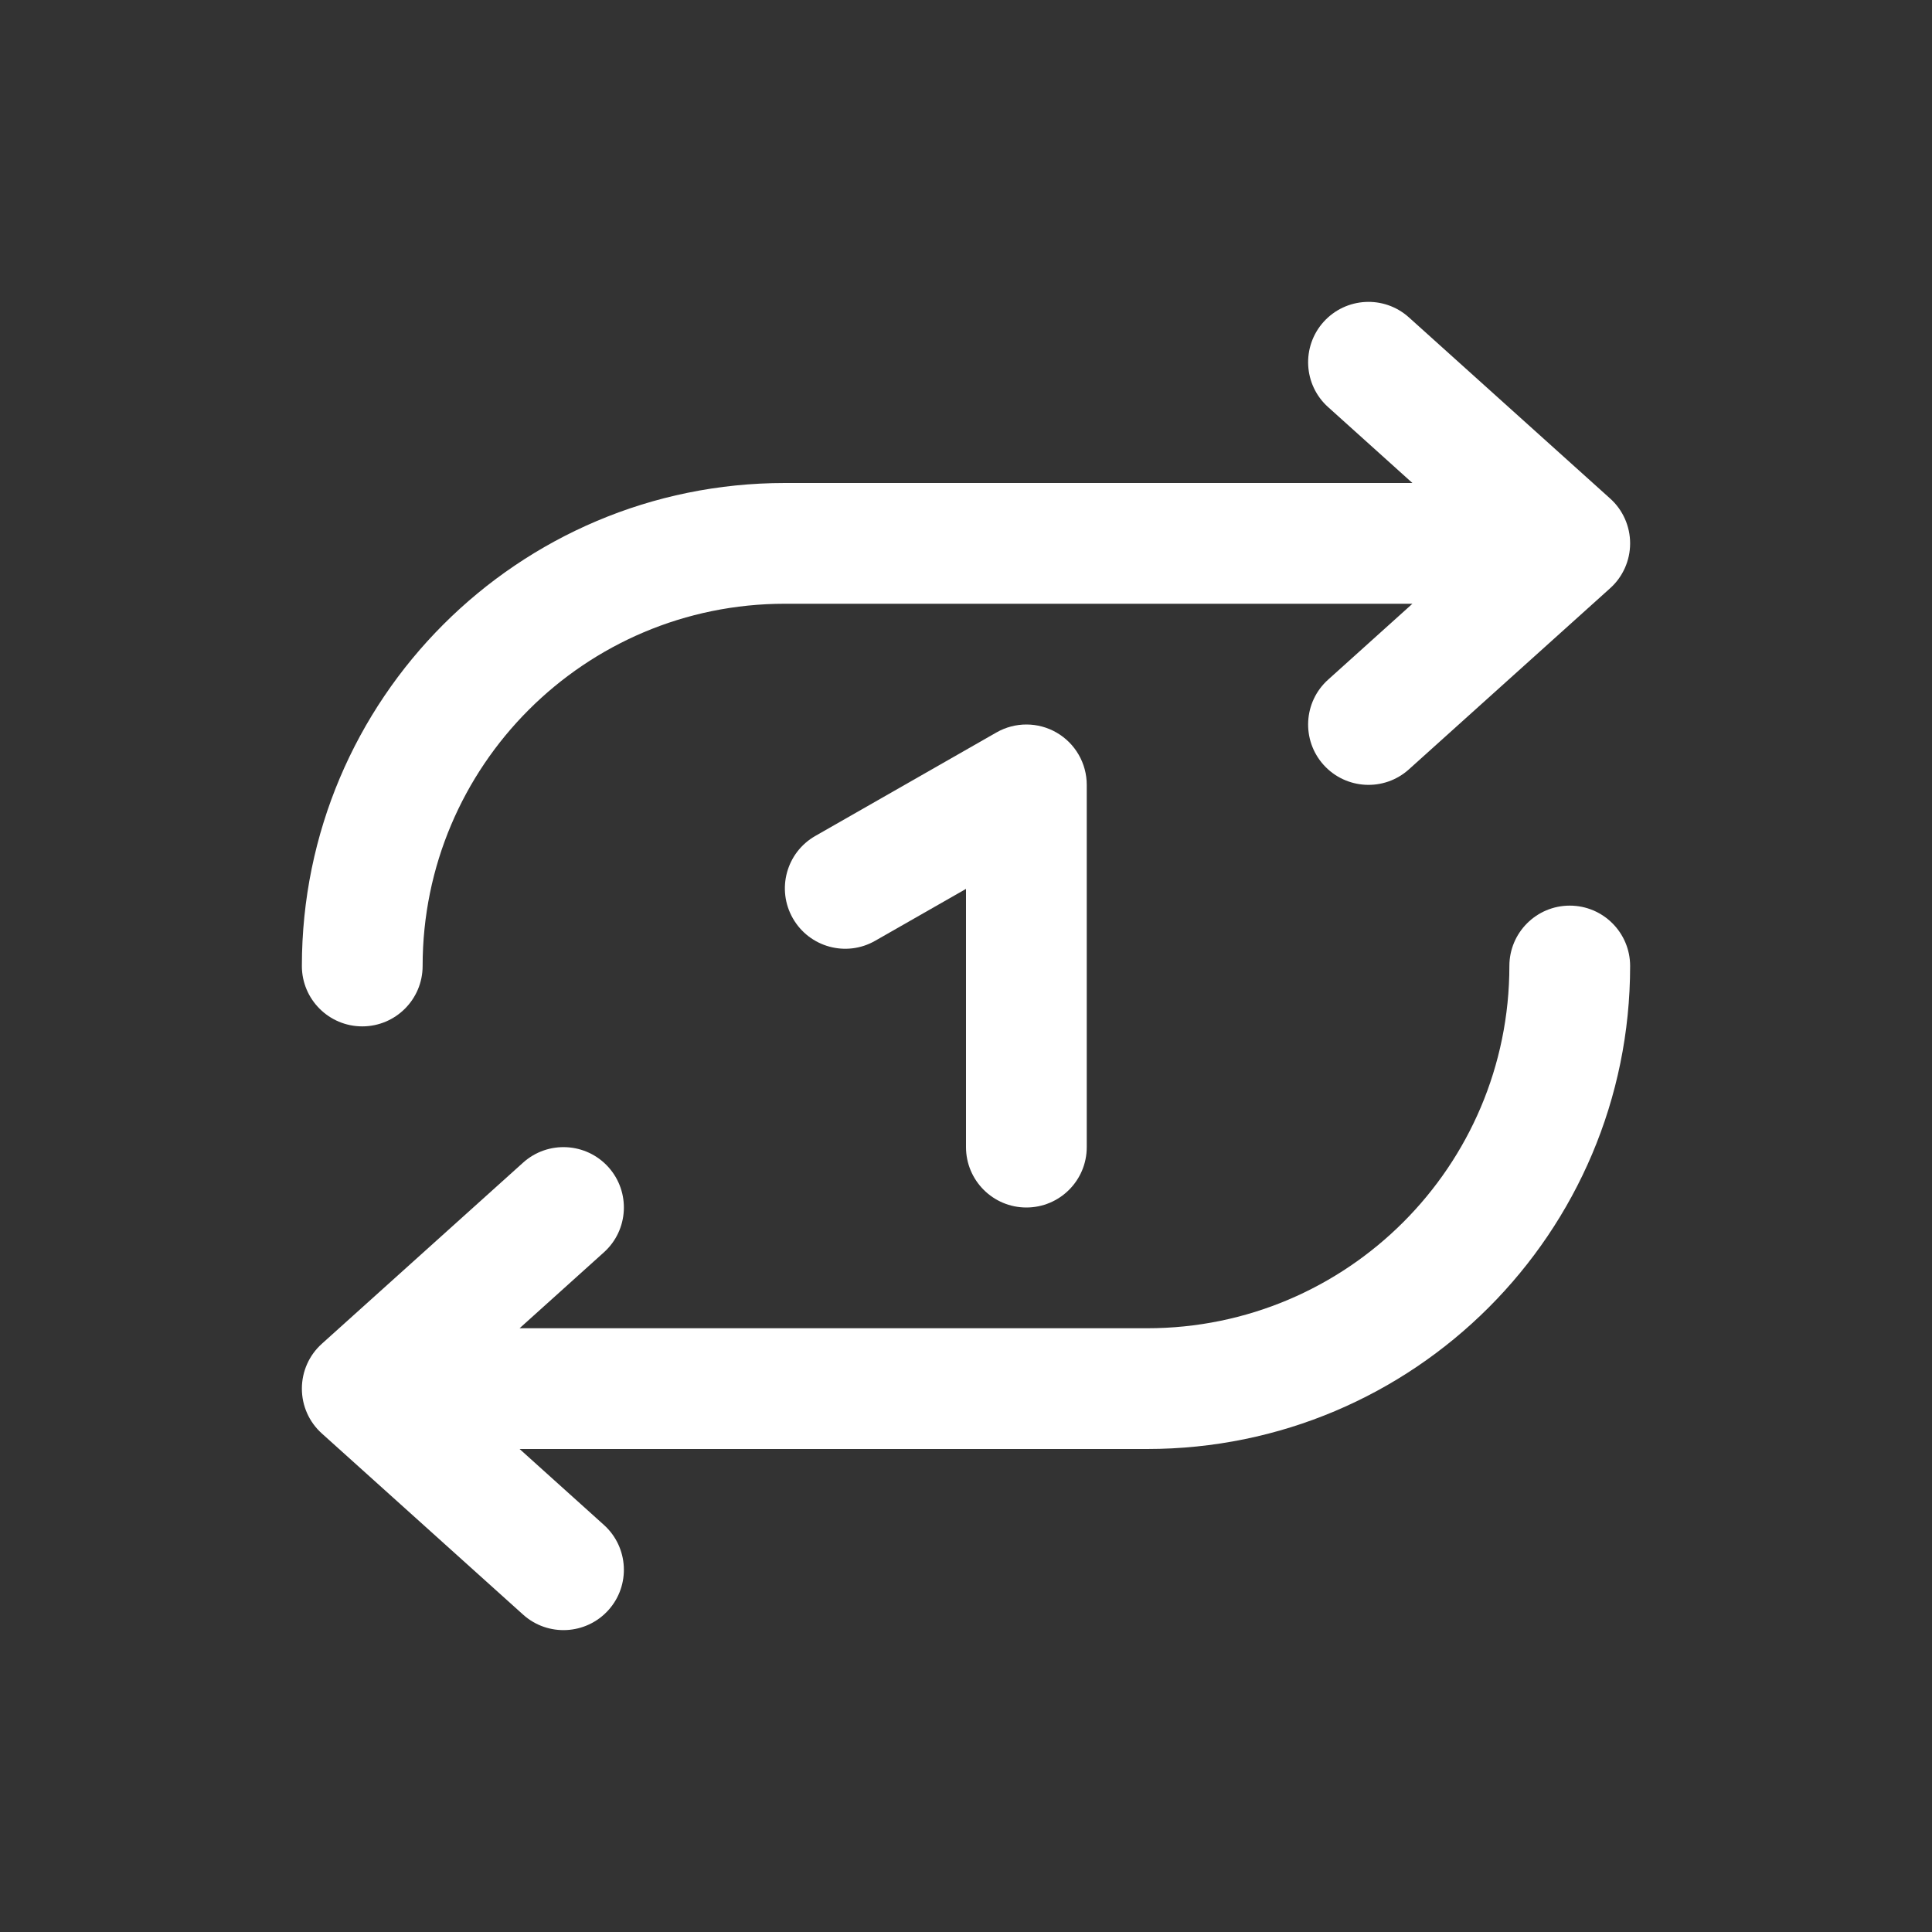
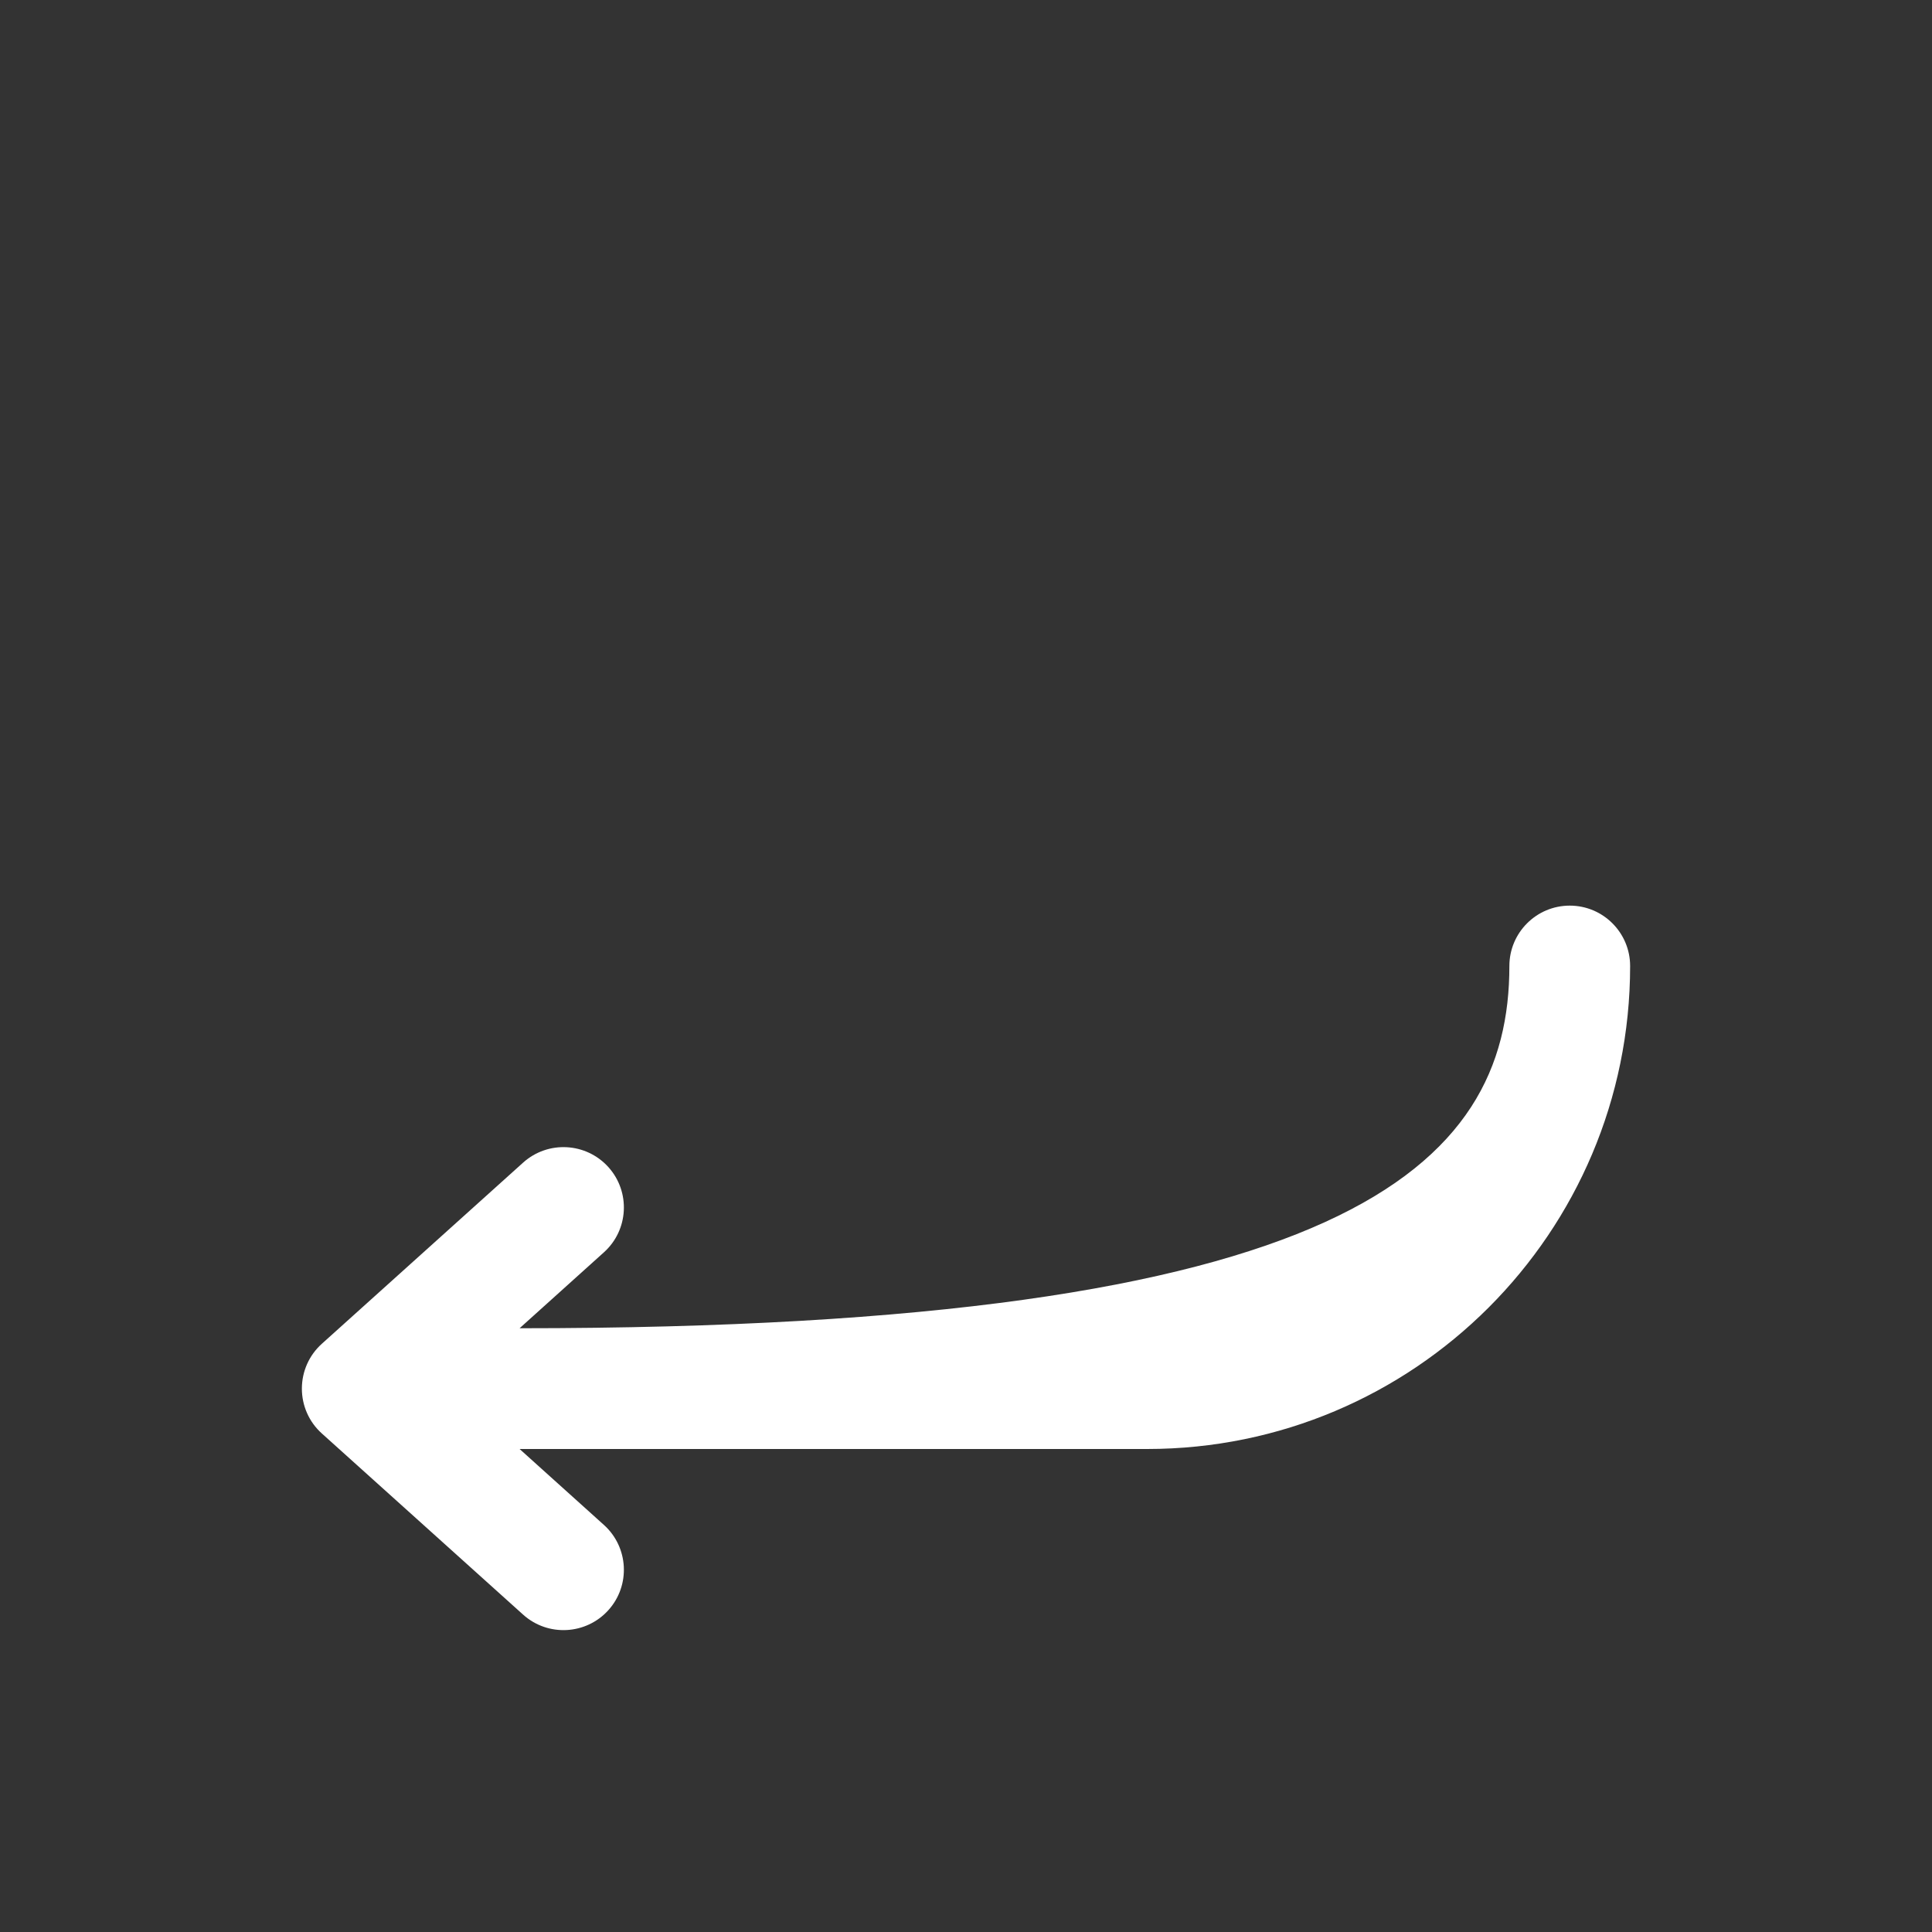
<svg xmlns="http://www.w3.org/2000/svg" width="32" height="32" viewBox="0 0 32 32" fill="none">
  <rect x="0" y="0" width="32" height="32" fill="#333333" stroke="none" />
-   <path fill-rule="evenodd" clip-rule="evenodd" d="M21.923 5.331C22.293 4.921 22.925 4.887 23.336 5.257L26.669 8.257C26.88 8.446 27 8.717 27 9C27 9.283 26.88 9.554 26.669 9.743L23.336 12.743C22.925 13.113 22.293 13.079 21.923 12.669C21.554 12.258 21.587 11.626 21.998 11.257L23.394 10H13C9.686 10 7 12.686 7 16C7 16.552 6.552 17 6 17C5.448 17 5 16.552 5 16C5 11.582 8.582 8 13 8H23.394L21.998 6.743C21.587 6.374 21.554 5.742 21.923 5.331Z" fill="white" />
-   <path fill-rule="evenodd" clip-rule="evenodd" d="M10.077 26.669C9.707 27.079 9.075 27.113 8.664 26.743L5.331 23.743C5.12 23.554 5 23.284 5 23C5 22.716 5.12 22.446 5.331 22.257L8.664 19.257C9.075 18.887 9.707 18.921 10.077 19.331C10.446 19.742 10.413 20.374 10.002 20.743L8.606 22H19C22.314 22 25 19.314 25 16C25 15.448 25.448 15 26 15C26.552 15 27 15.448 27 16C27 20.418 23.418 24 19 24H8.606L10.002 25.257C10.413 25.626 10.446 26.259 10.077 26.669Z" fill="white" />
-   <path fill-rule="evenodd" clip-rule="evenodd" d="M17.502 12.135C17.81 12.314 18 12.643 18 13V19C18 19.552 17.552 20 17 20C16.448 20 16 19.552 16 19V14.723L14.496 15.582C14.017 15.857 13.406 15.69 13.132 15.21C12.858 14.731 13.024 14.12 13.504 13.846L16.504 12.132C16.813 11.955 17.194 11.956 17.502 12.135Z" fill="white" />
+   <path fill-rule="evenodd" clip-rule="evenodd" d="M10.077 26.669C9.707 27.079 9.075 27.113 8.664 26.743L5.331 23.743C5.12 23.554 5 23.284 5 23C5 22.716 5.12 22.446 5.331 22.257L8.664 19.257C9.075 18.887 9.707 18.921 10.077 19.331C10.446 19.742 10.413 20.374 10.002 20.743L8.606 22C22.314 22 25 19.314 25 16C25 15.448 25.448 15 26 15C26.552 15 27 15.448 27 16C27 20.418 23.418 24 19 24H8.606L10.002 25.257C10.413 25.626 10.446 26.259 10.077 26.669Z" fill="white" />
</svg>